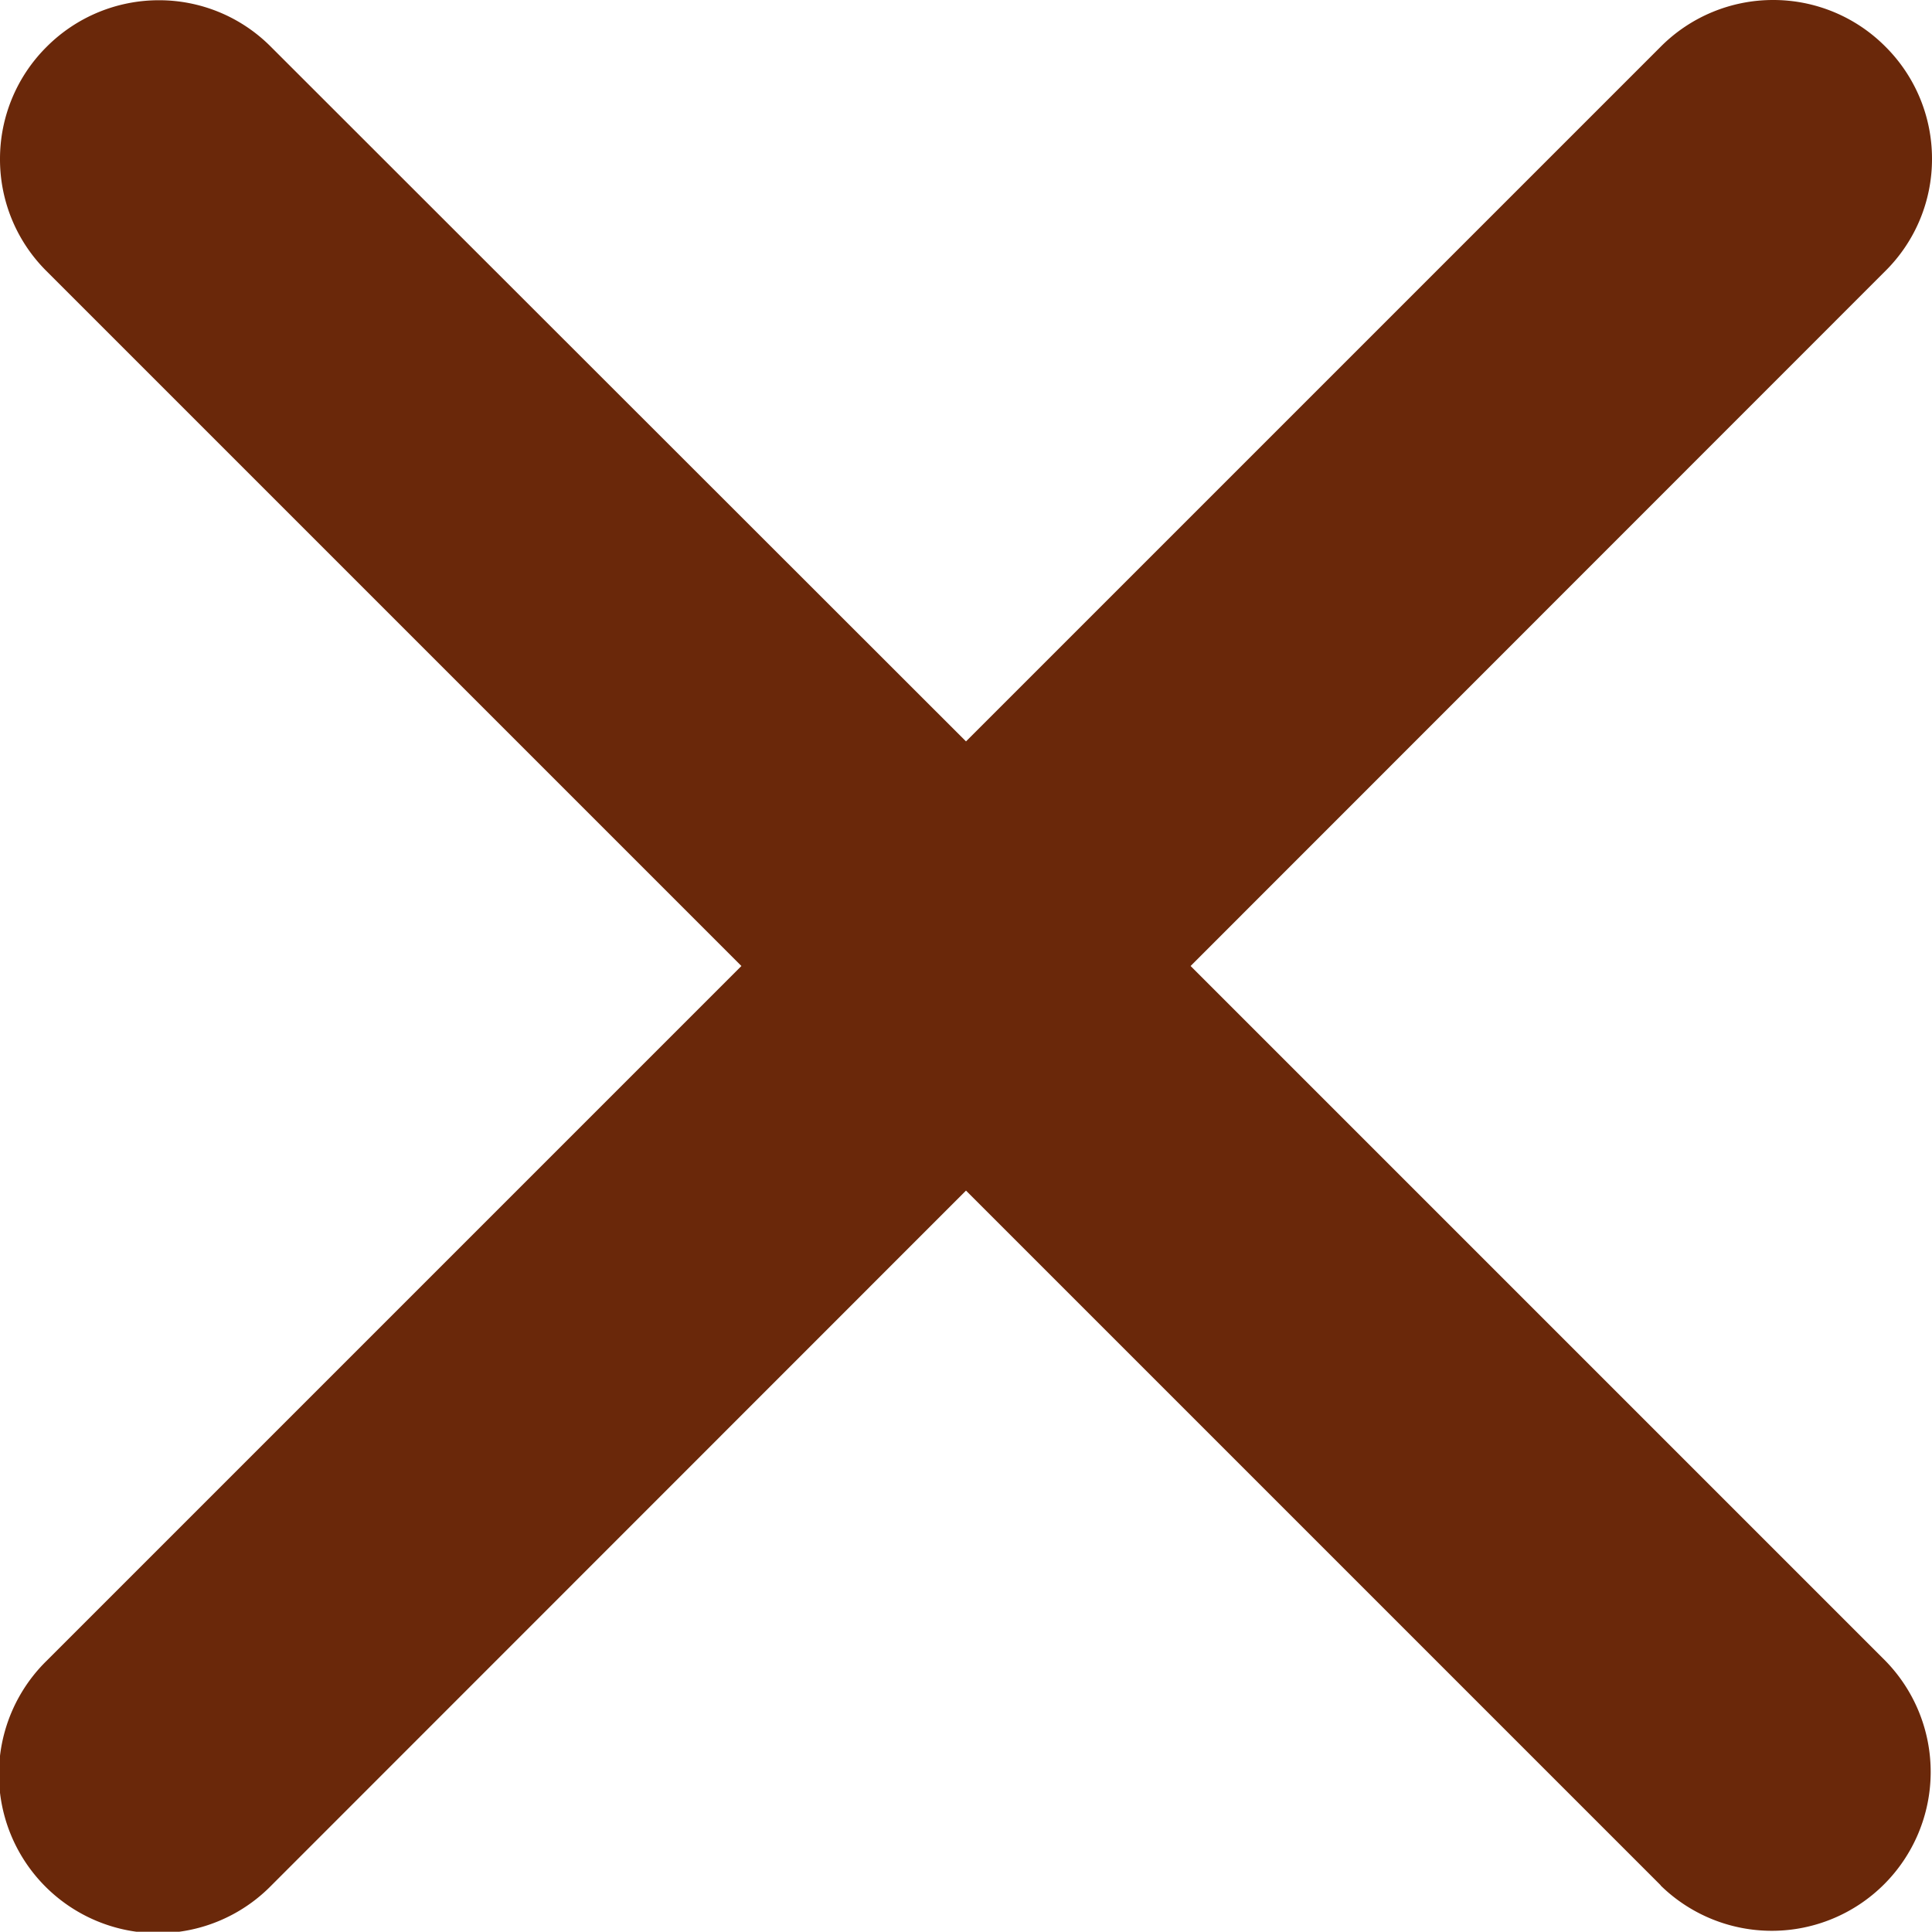
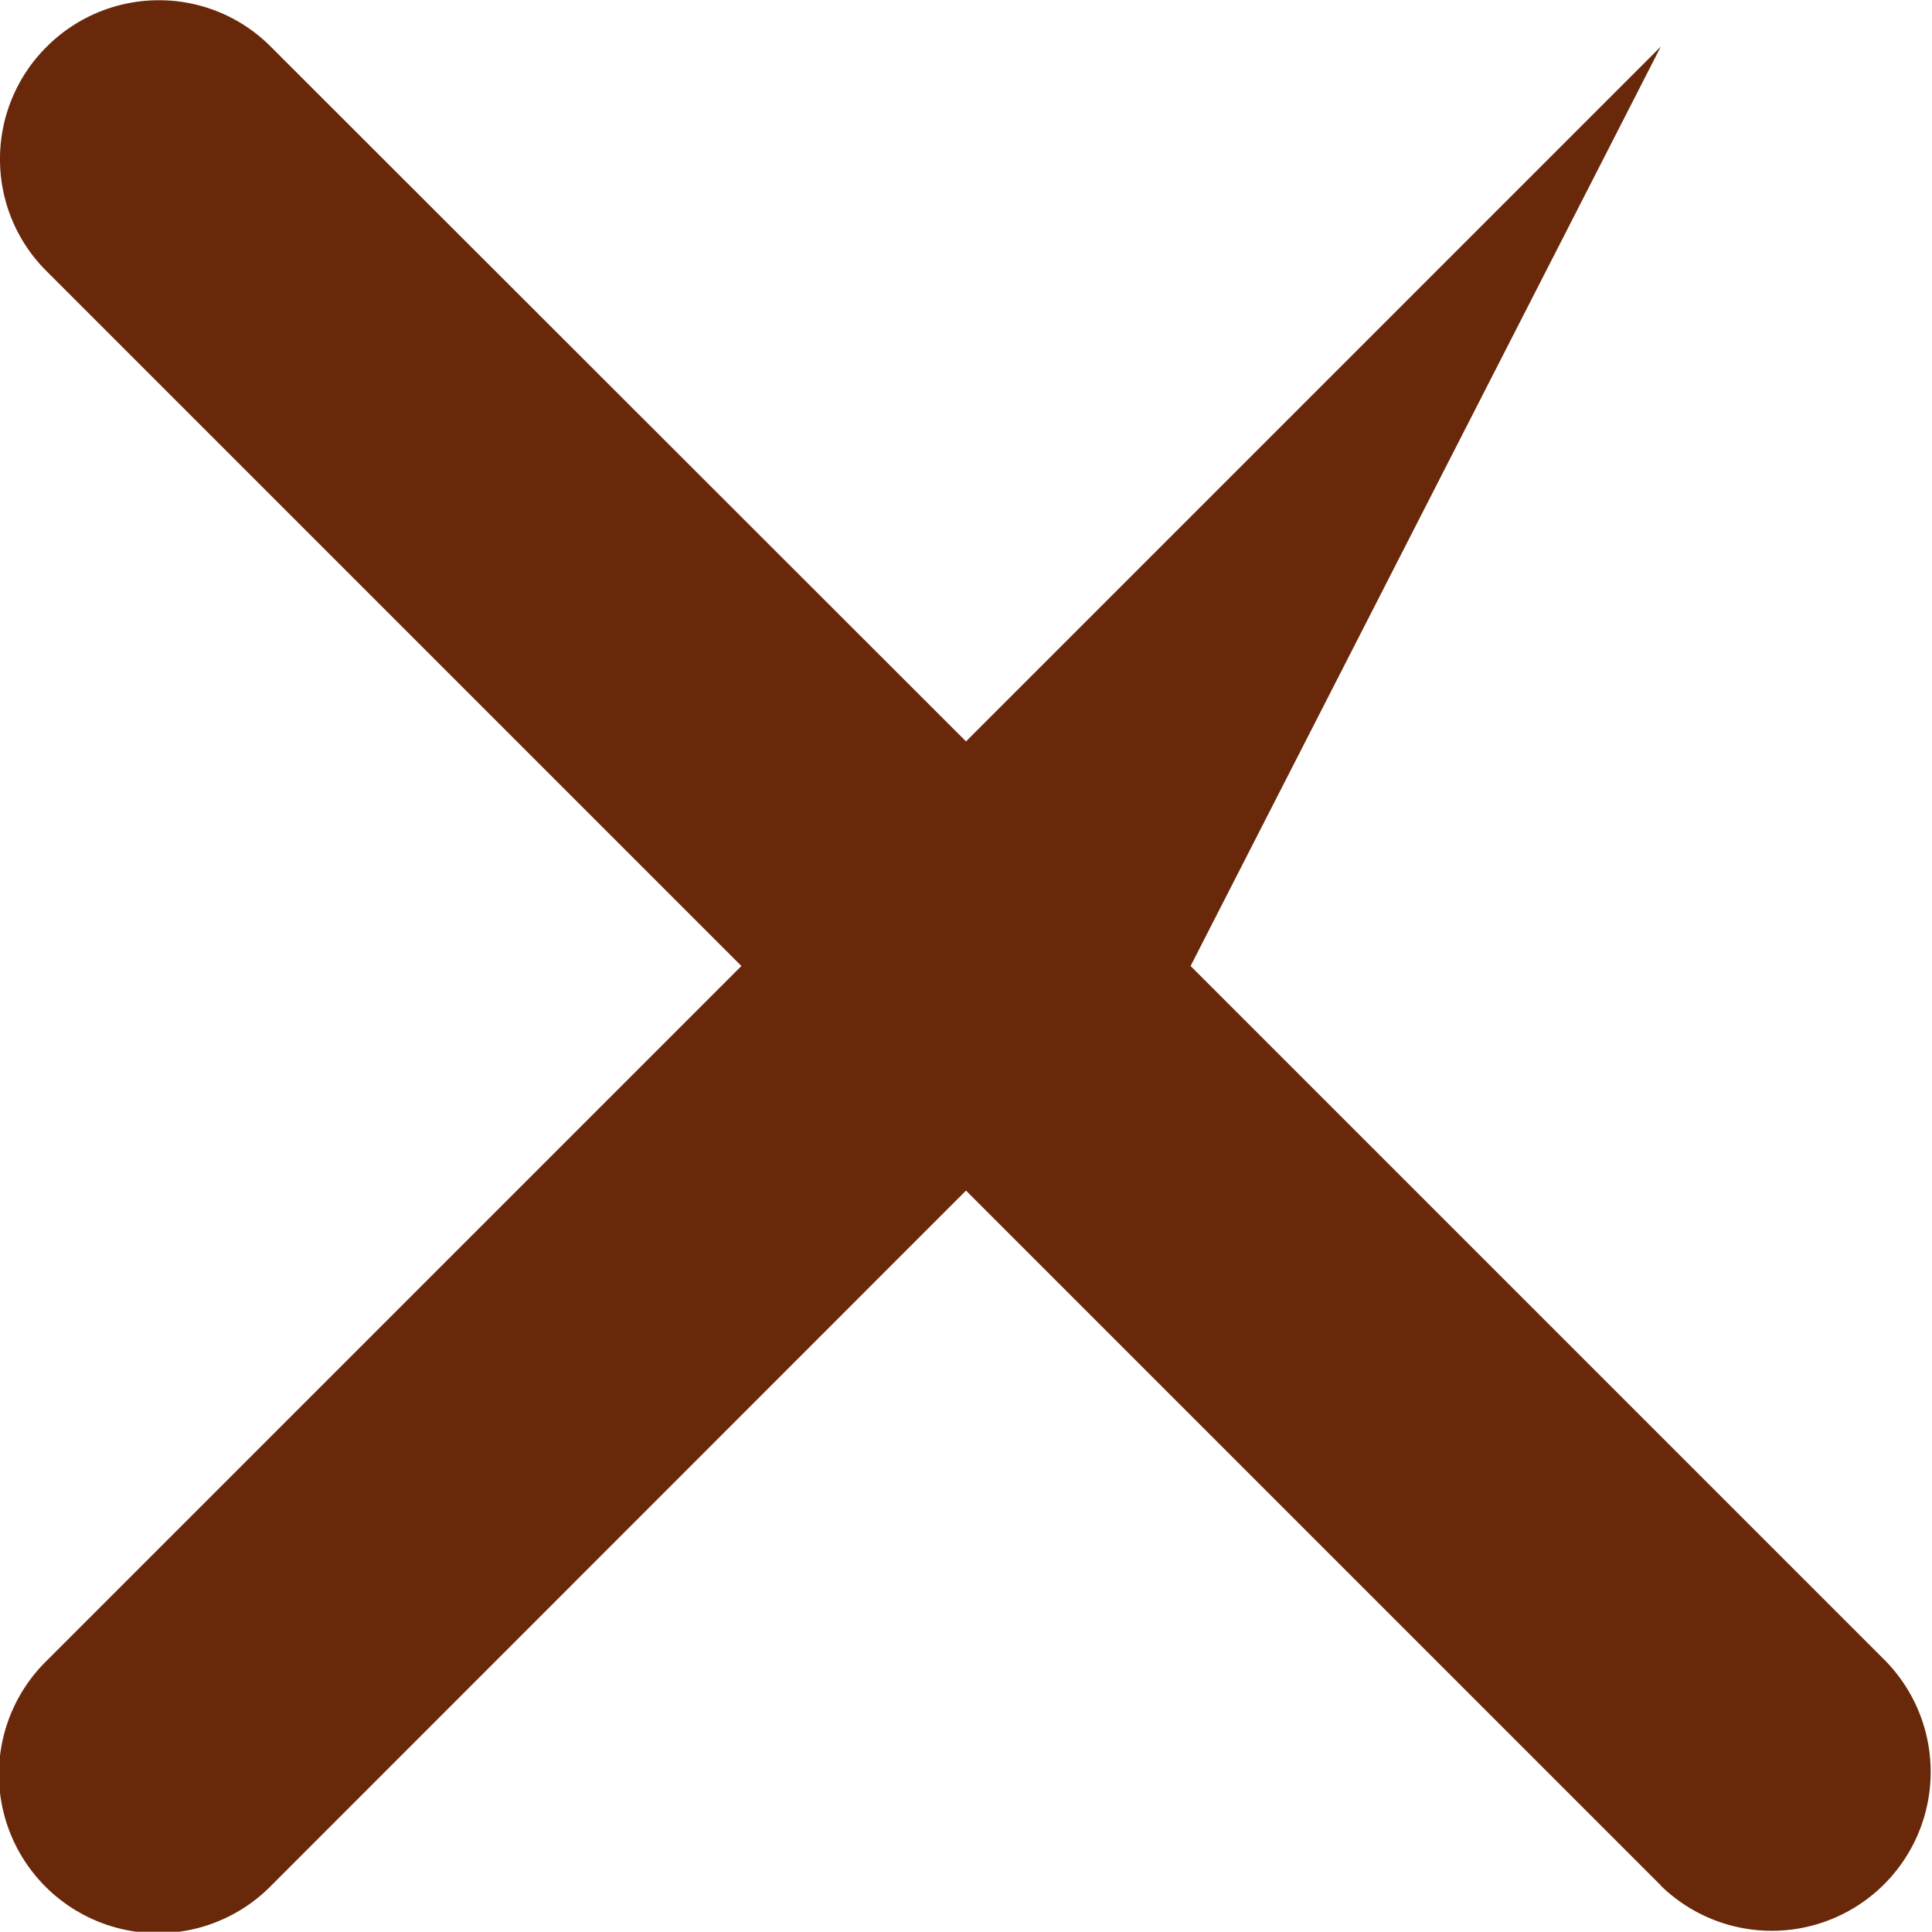
<svg xmlns="http://www.w3.org/2000/svg" width="8" height="7.999" viewBox="0 0 8 7.999">
-   <path data-name="Union 36" d="M1720.877 5.807 1718 2.93l-2.876 2.877a.658.658 0 1 1-.931-.93L1717.07 2l-2.877-2.877a.652.652 0 0 1-.193-.464.654.654 0 0 1 .193-.465.656.656 0 0 1 .465-.193.652.652 0 0 1 .464.193L1718 1.07l2.877-2.877a.656.656 0 0 1 .465-.193.654.654 0 0 1 .465.193.654.654 0 0 1 .193.465.652.652 0 0 1-.193.464L1718.93 2l2.877 2.877a.658.658 0 0 1-.931.93z" transform="translate(-1714 2)" style="fill:#6a280a" />
+   <path data-name="Union 36" d="M1720.877 5.807 1718 2.93l-2.876 2.877a.658.658 0 1 1-.931-.93L1717.07 2l-2.877-2.877a.652.652 0 0 1-.193-.464.654.654 0 0 1 .193-.465.656.656 0 0 1 .465-.193.652.652 0 0 1 .464.193L1718 1.07l2.877-2.877L1718.93 2l2.877 2.877a.658.658 0 0 1-.931.93z" transform="translate(-1714 2)" style="fill:#6a280a" />
</svg>